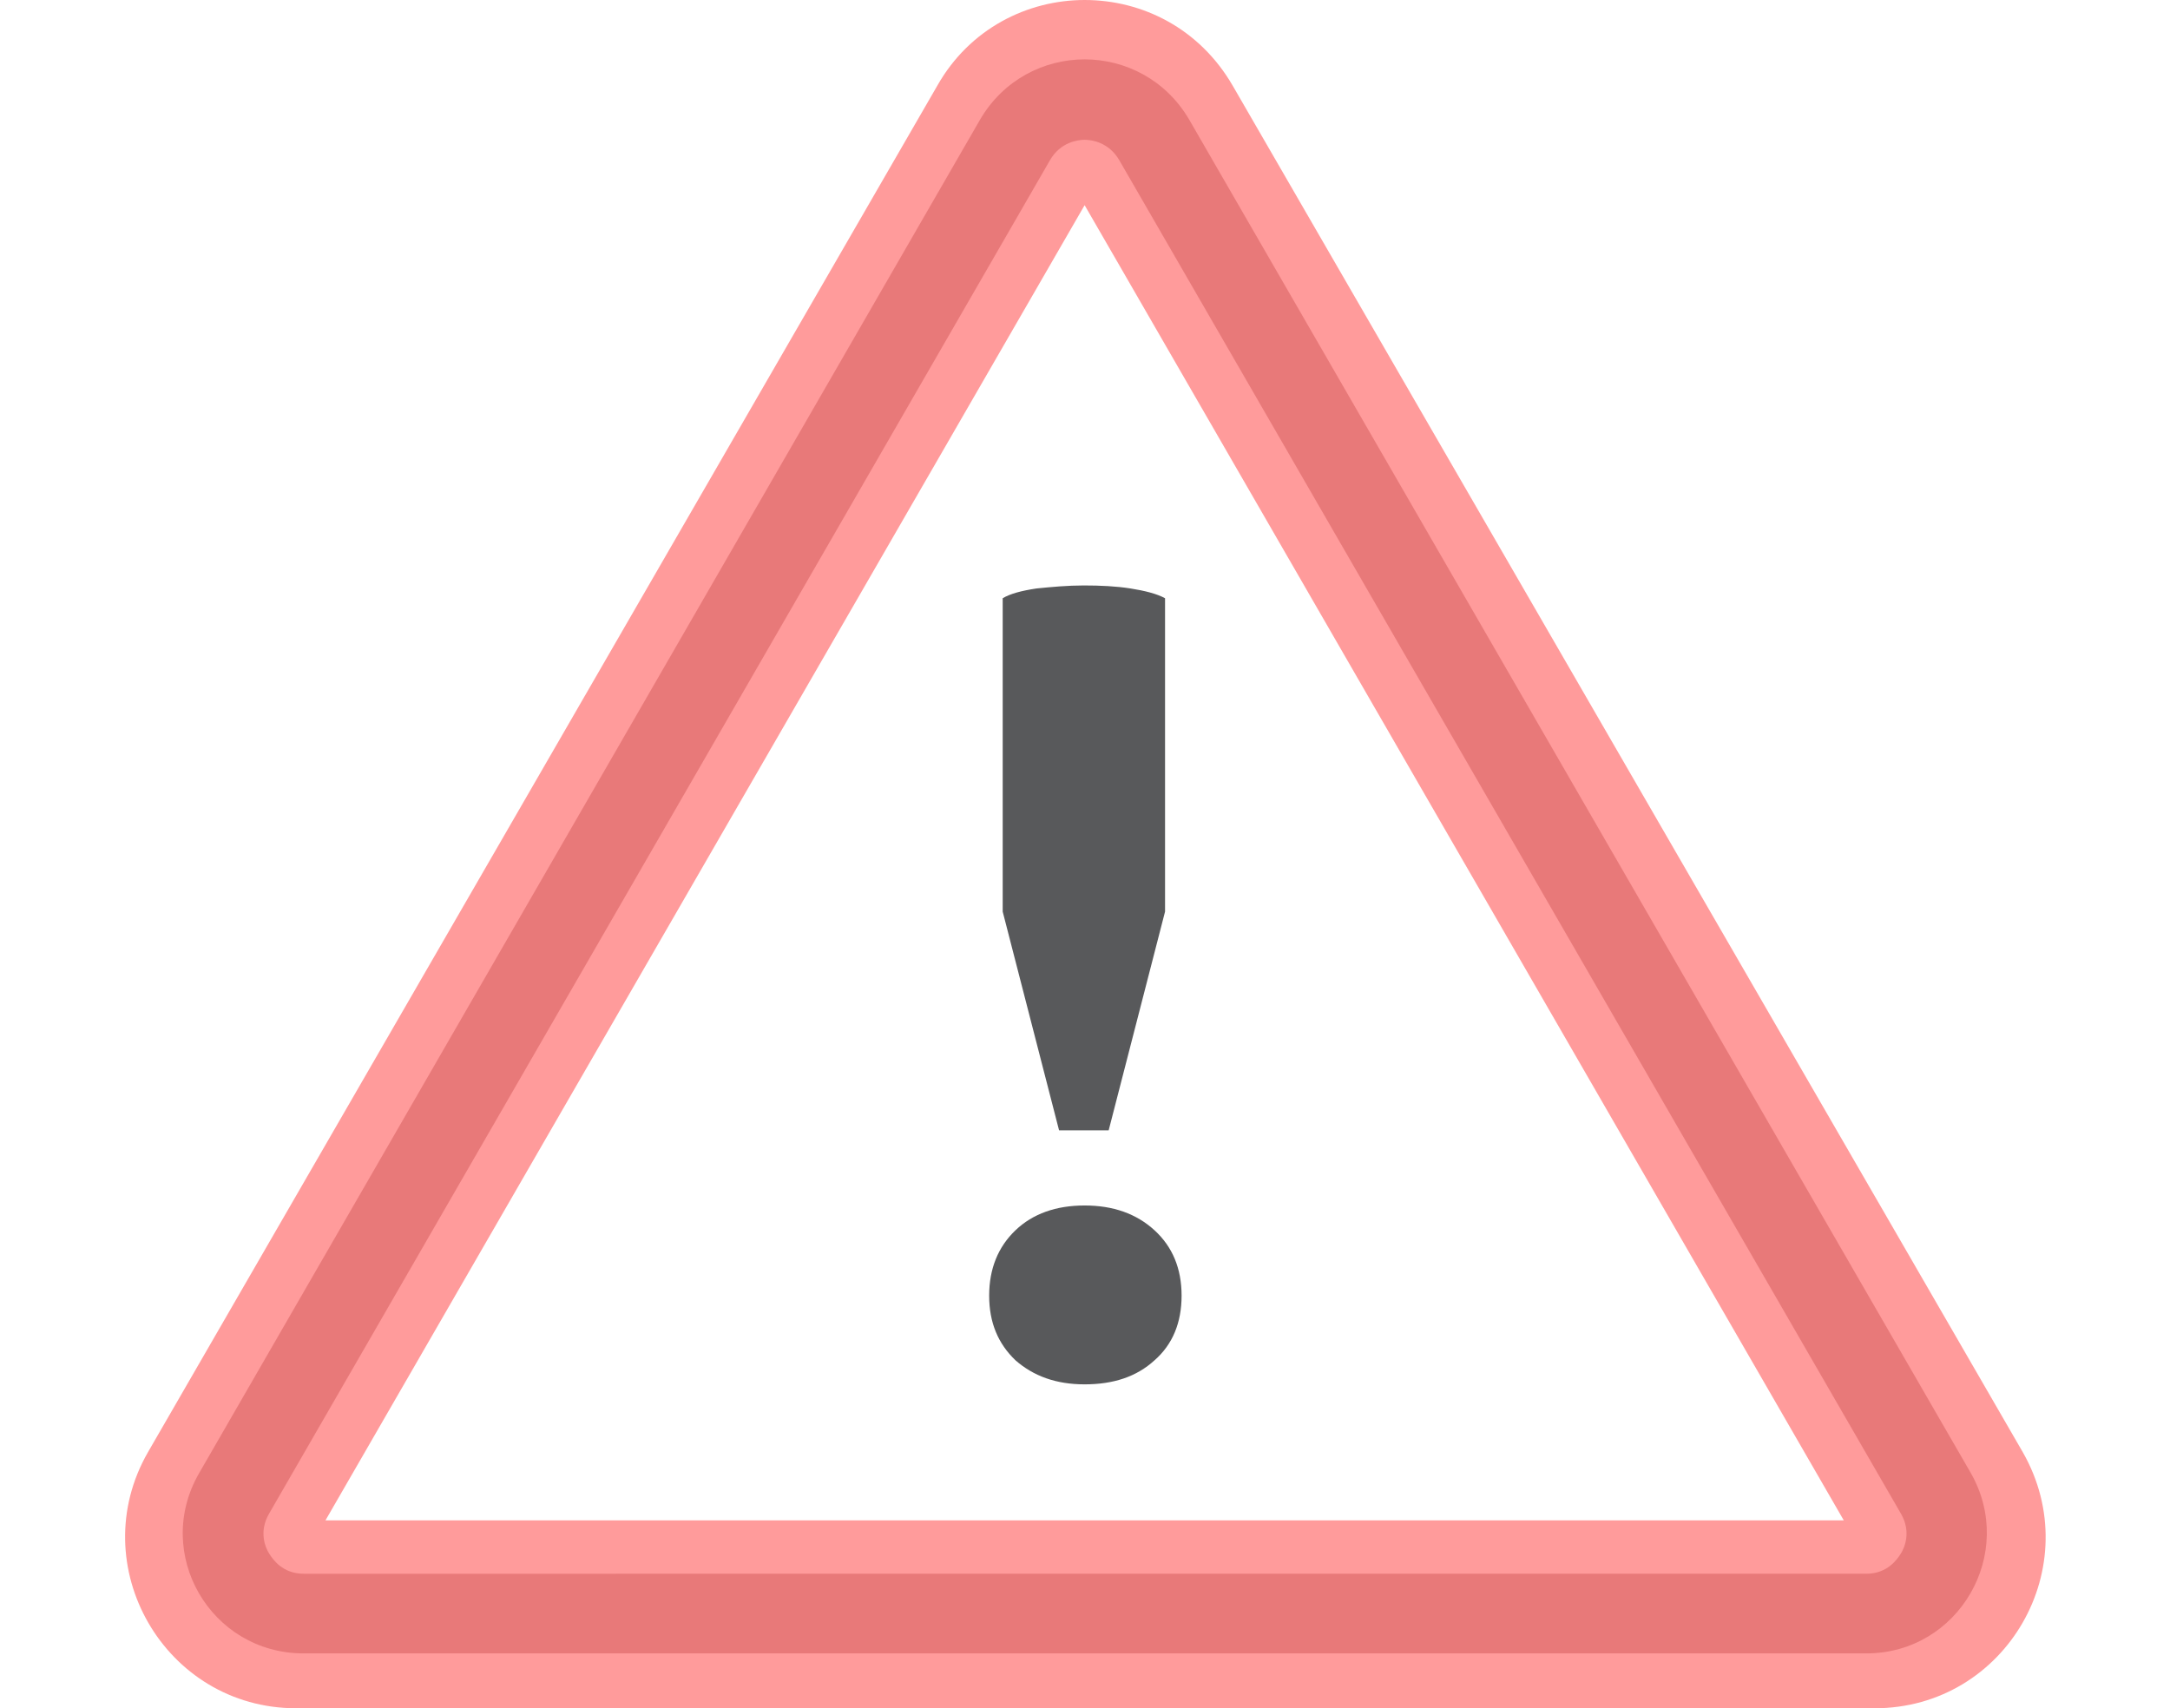
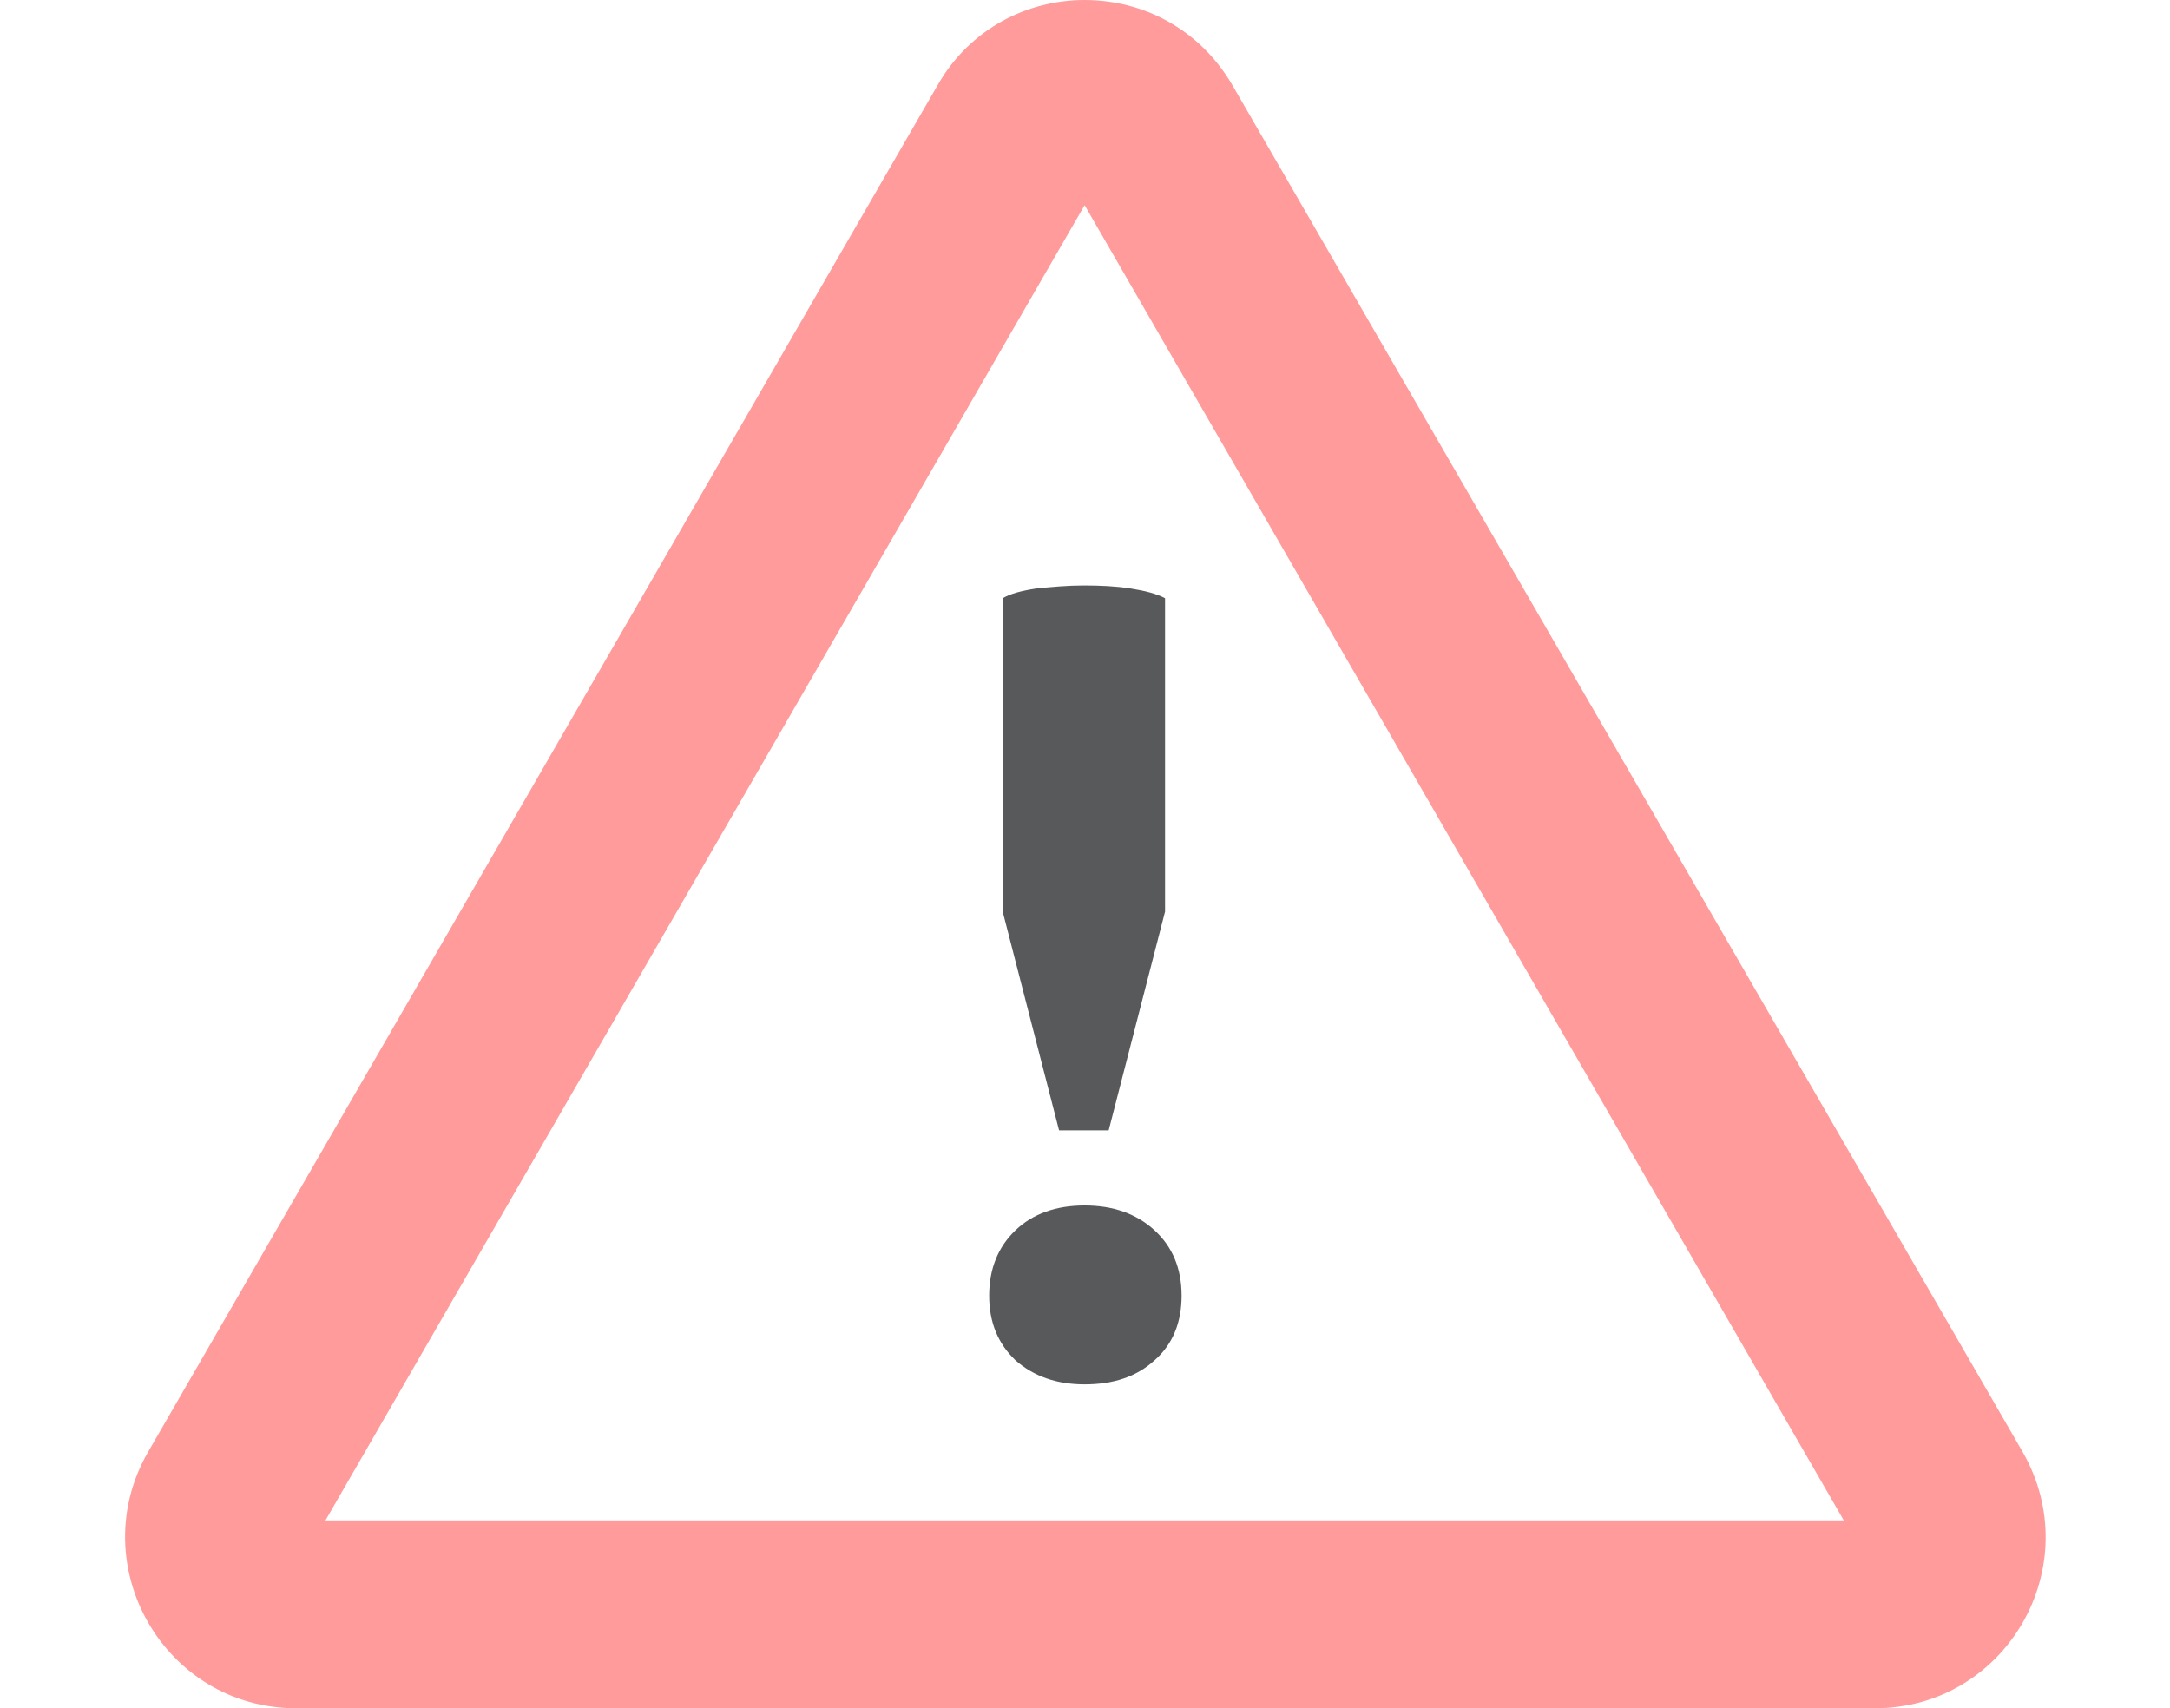
<svg xmlns="http://www.w3.org/2000/svg" version="1.1" viewBox="0 0 288.7 227.3">
  <defs>
    <style> .cls-1 { fill: #ff9b9b; } .cls-2 { fill: #58595b; } .cls-3 { fill: #e87979; } </style>
  </defs>
  <g>
    <g id="Layer_1">
      <path class="cls-1" d="M146.3,23.9h0,0M144.3,27.3l101,175H43.3L144.3,27.3M144.3,0C136.7,0,129,3.8,124.7,11.4L19.7,193.2c-8.7,15.1,2.2,34.1,19.7,34.1h210c17.5,0,28.4-18.9,19.7-34.1L164,11.4C159.6,3.8,152,0,144.3,0h0Z" />
      <path class="cls-2" d="M131.6,172.4c0-3.6,1.2-6.5,3.5-8.7,2.3-2.2,5.4-3.3,9.2-3.3s6.9,1.1,9.3,3.3c2.4,2.2,3.6,5.1,3.6,8.7s-1.2,6.5-3.6,8.6c-2.4,2.2-5.5,3.2-9.3,3.2s-6.8-1.1-9.2-3.2c-2.3-2.2-3.5-5-3.5-8.6ZM140.9,150.4l-7.5-29.1v-41.7c1-.6,2.5-1,4.5-1.3,2-.2,4.1-.4,6.3-.4s4.3.1,6.2.4c1.9.3,3.5.7,4.6,1.3v41.7l-7.5,29.1h-6.6Z" />
-       <path class="cls-3" d="M144.3,18.6c.9,0,3.2.3,4.6,2.7l104,180.1c1.4,2.4.5,4.5,0,5.3-.5.8-1.8,2.7-4.6,2.7H40.4c-2.8,0-4.1-1.9-4.6-2.7s-1.4-2.9,0-5.3L139.7,21.3c1.4-2.4,3.7-2.7,4.6-2.7M144.3,7.9c-5.4,0-10.8,2.7-13.9,8L26.5,196c-6.2,10.7,1.5,24,13.9,24h207.9c12.3,0,20-13.3,13.9-24L158.2,15.9c-3.1-5.3-8.5-8-13.9-8h0Z" />
    </g>
  </g>
</svg>